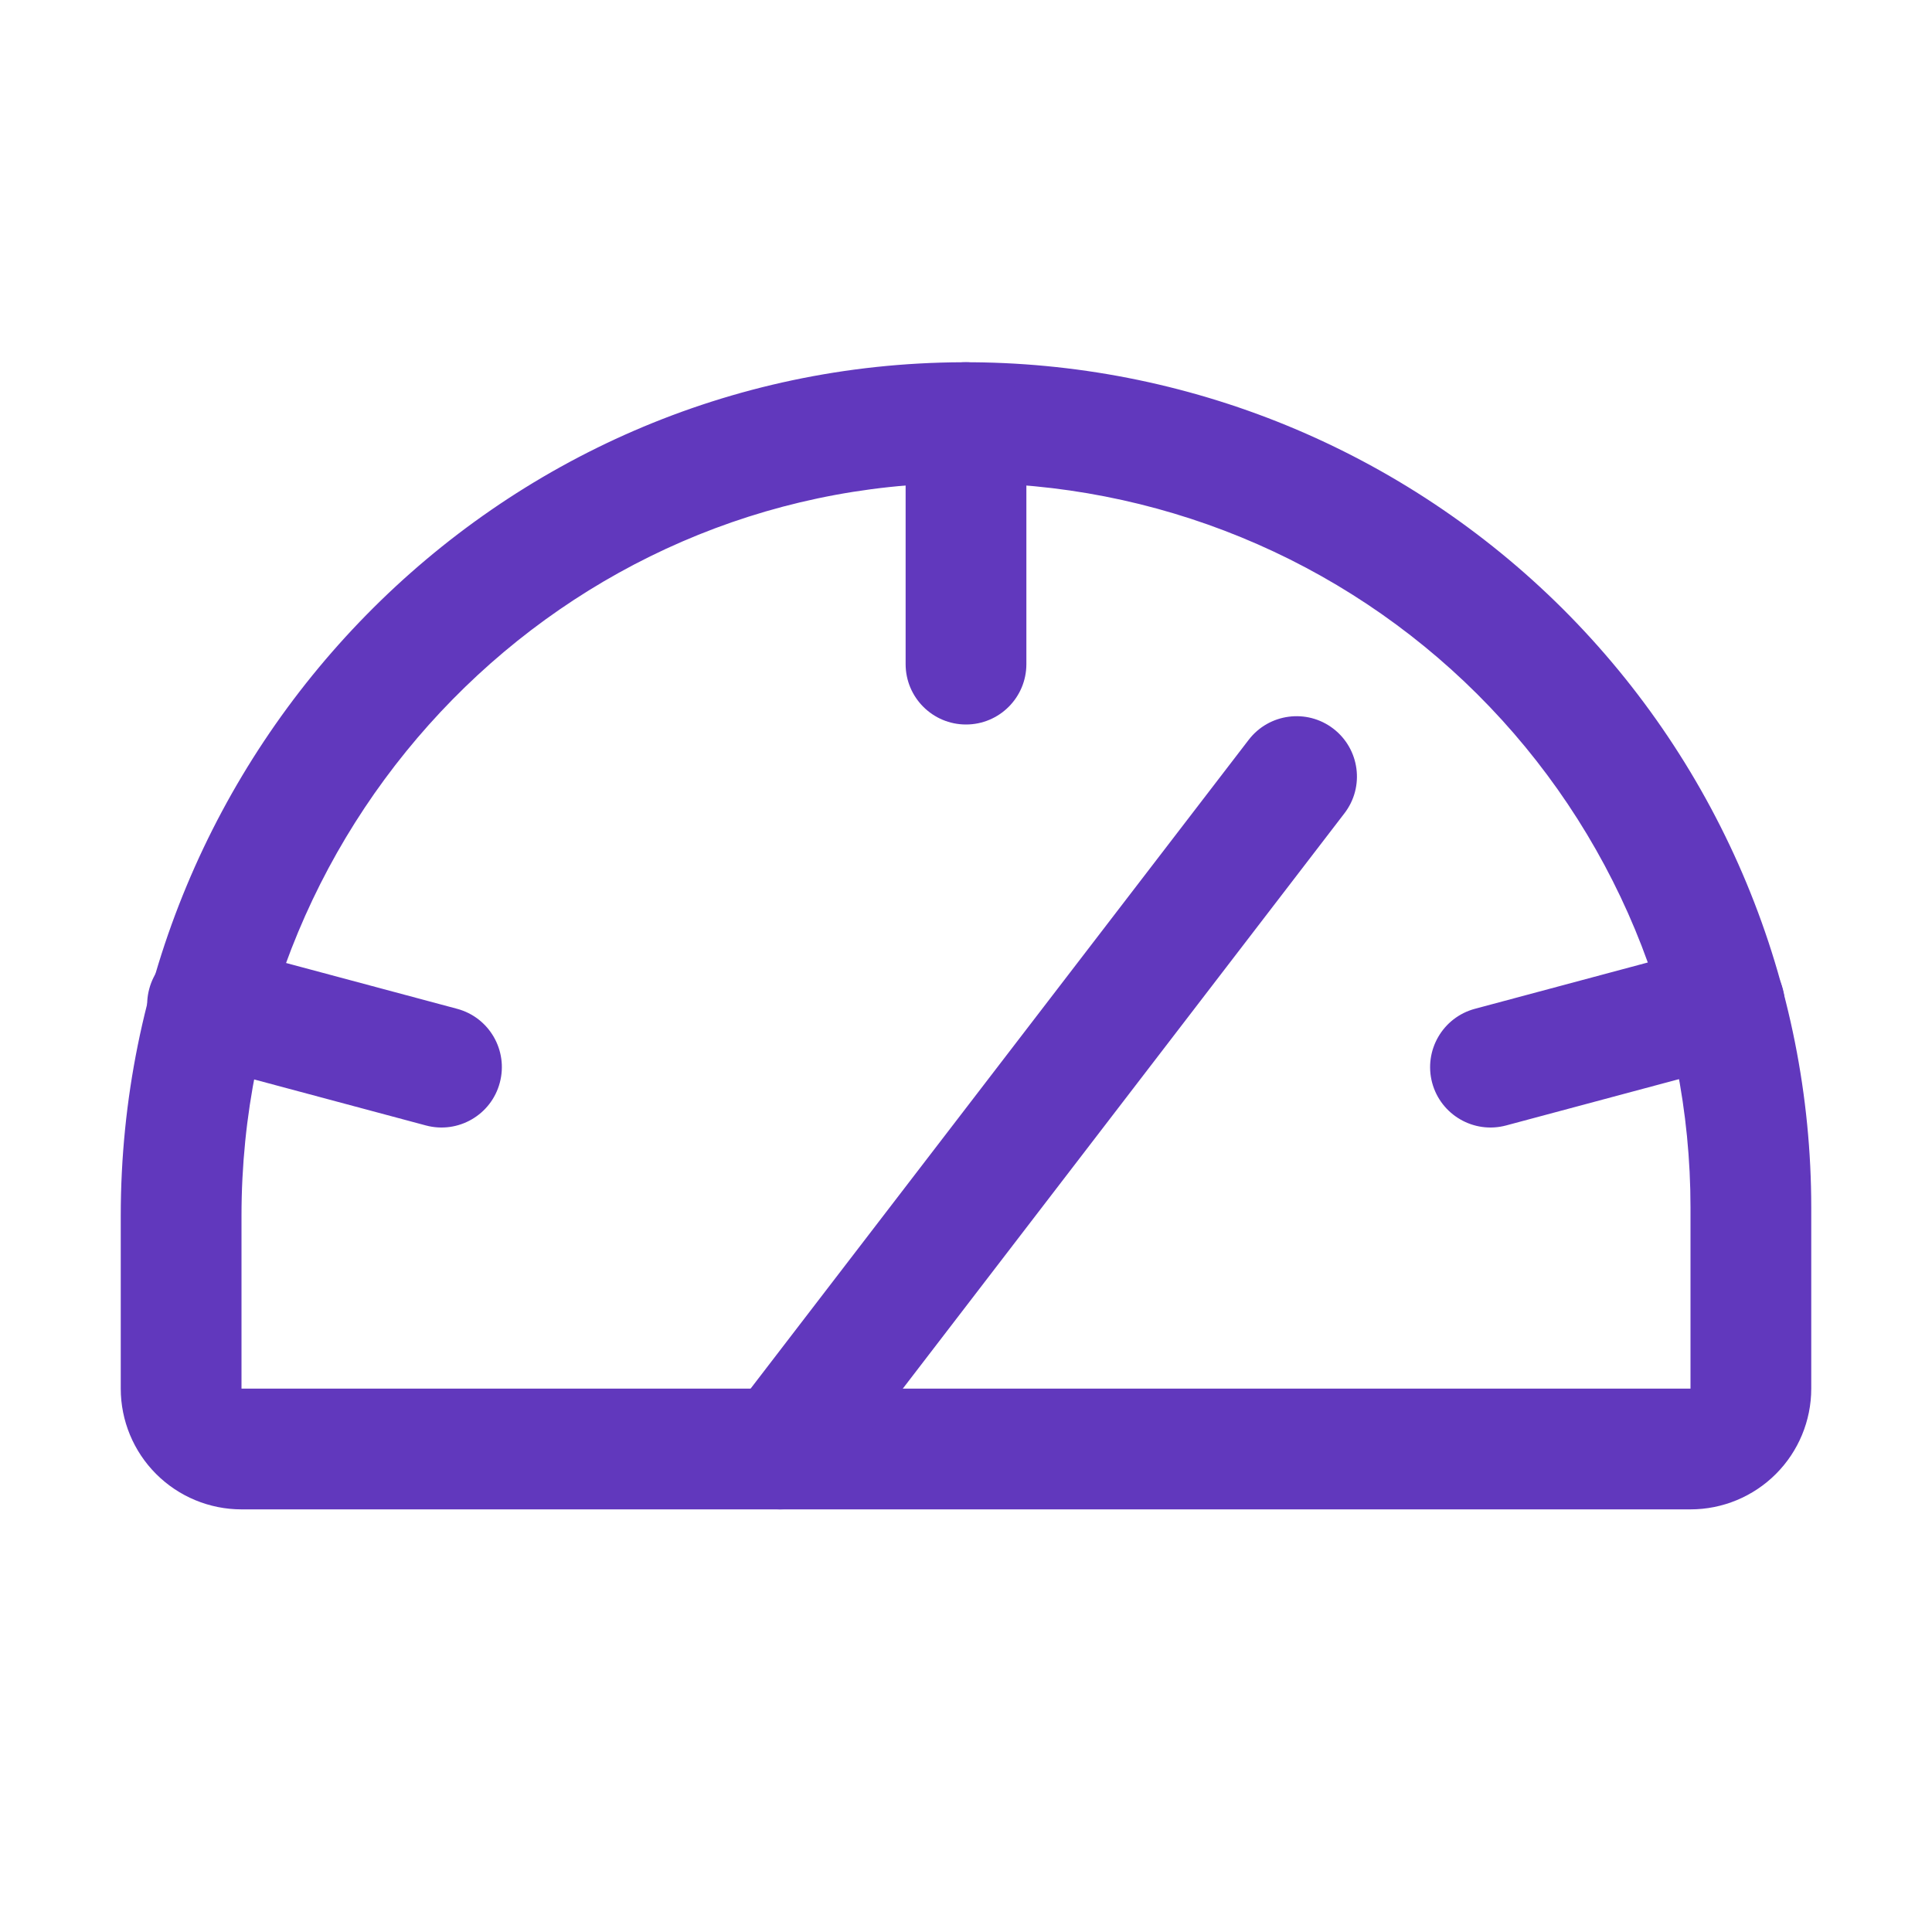
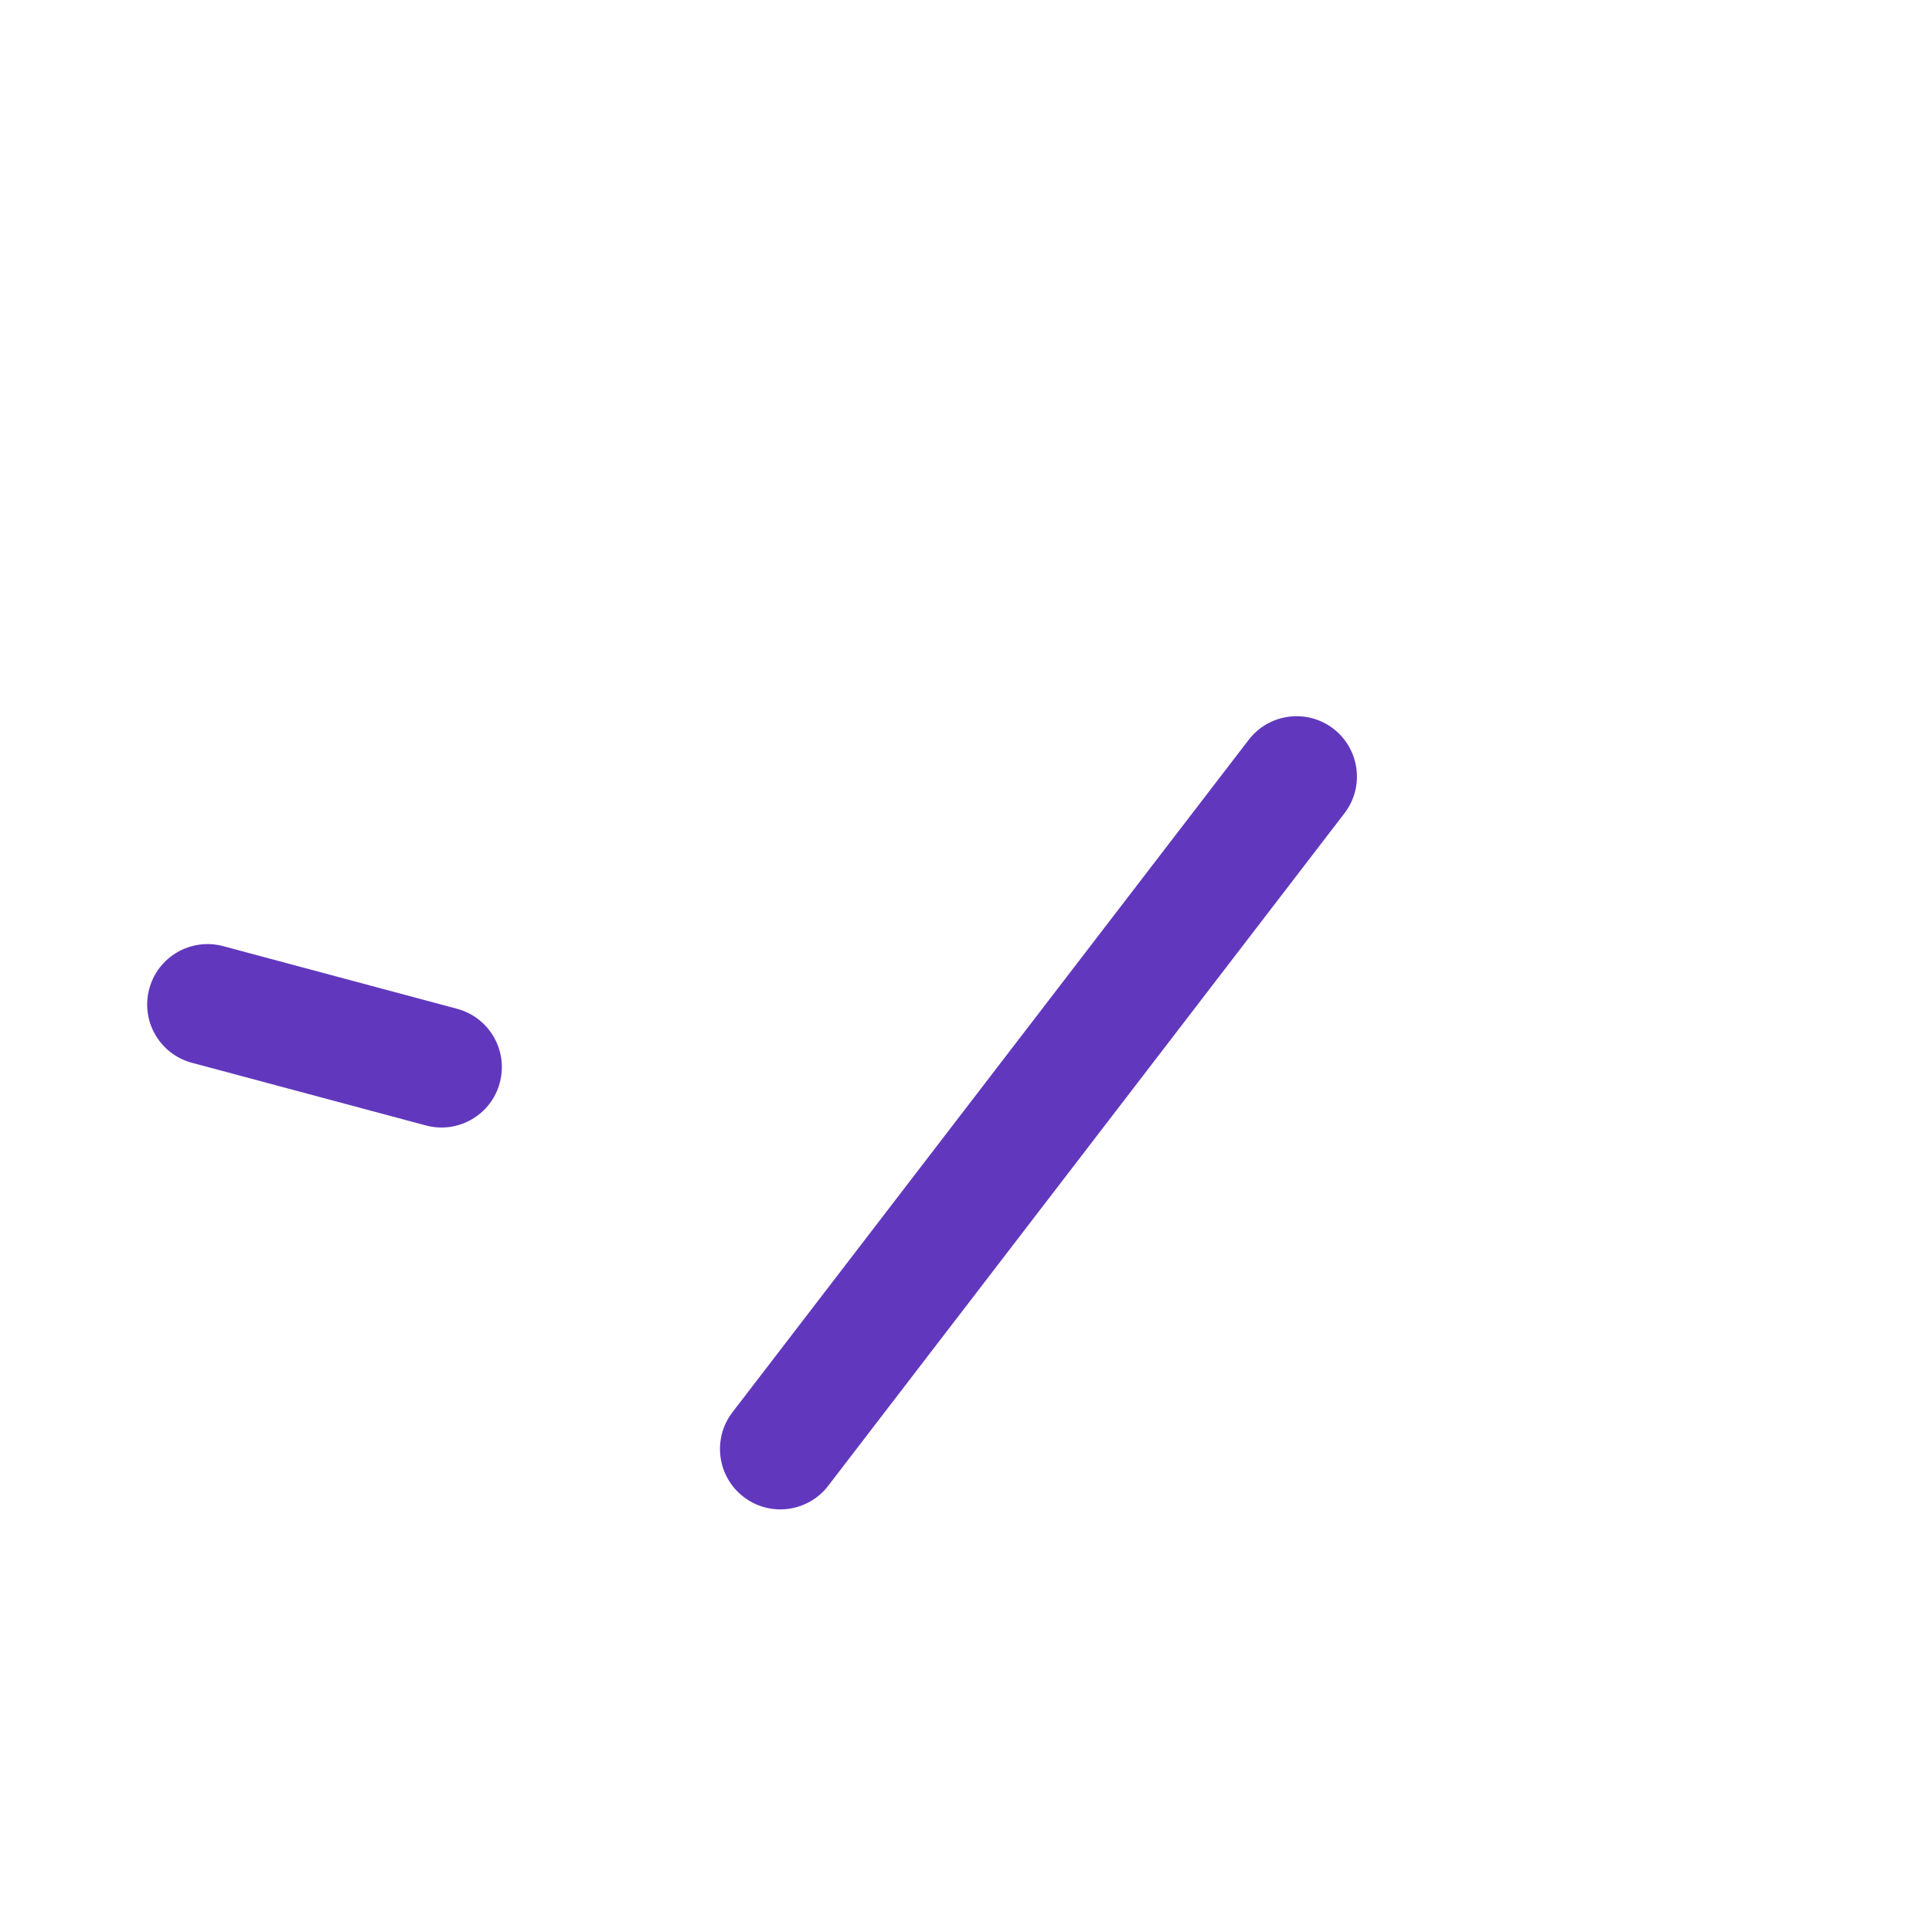
<svg xmlns="http://www.w3.org/2000/svg" width="32" height="32" viewBox="0 0 32 32" fill="none">
-   <path fill-rule="evenodd" clip-rule="evenodd" d="M20.56 8.9C19.099 8.3 17.534 7.994 15.954 8L15.954 8C9.343 8.023 4 13.487 4 20.137V23H28V20C28 18.42 27.688 16.856 27.082 15.397C26.476 13.938 25.588 12.613 24.469 11.498C23.35 10.383 22.021 9.5 20.56 8.9ZM15.947 6C17.789 5.993 19.616 6.35 21.32 7.05C23.025 7.751 24.575 8.781 25.881 10.081C27.186 11.382 28.222 12.928 28.929 14.63C29.636 16.332 30 18.157 30 20V23C30 23.53 29.789 24.039 29.414 24.414C29.039 24.789 28.53 25 28 25H4C3.47 25 2.961 24.789 2.586 24.414C2.211 24.039 2 23.53 2 23V20.137C2 12.413 8.207 6.027 15.946 6" fill="#6138BD" />
-   <path fill-rule="evenodd" clip-rule="evenodd" d="M16 6C16.552 6 17 6.448 17 7V11C17 11.552 16.552 12 16 12C15.448 12 15 11.552 15 11V7C15 6.448 15.448 6 16 6Z" fill="#6138BD" />
  <path fill-rule="evenodd" clip-rule="evenodd" d="M2.472 16.379C2.614 15.845 3.163 15.529 3.696 15.671L7.571 16.709C8.105 16.852 8.421 17.4 8.278 17.934C8.136 18.467 7.587 18.784 7.054 18.641L3.179 17.603C2.645 17.461 2.329 16.912 2.472 16.379Z" fill="#6138BD" />
-   <path fill-rule="evenodd" clip-rule="evenodd" d="M29.529 16.379C29.671 16.912 29.355 17.461 28.821 17.603L24.946 18.641C24.413 18.784 23.864 18.467 23.721 17.934C23.579 17.4 23.895 16.852 24.429 16.709L28.304 15.671C28.837 15.529 29.386 15.845 29.529 16.379Z" fill="#6138BD" />
  <path fill-rule="evenodd" clip-rule="evenodd" d="M22.084 12.069C22.522 12.406 22.605 13.033 22.268 13.471L13.718 24.609C13.382 25.047 12.754 25.13 12.316 24.793C11.878 24.457 11.796 23.829 12.132 23.391L20.682 12.254C21.018 11.816 21.646 11.733 22.084 12.069Z" fill="#6138BD" />
</svg>